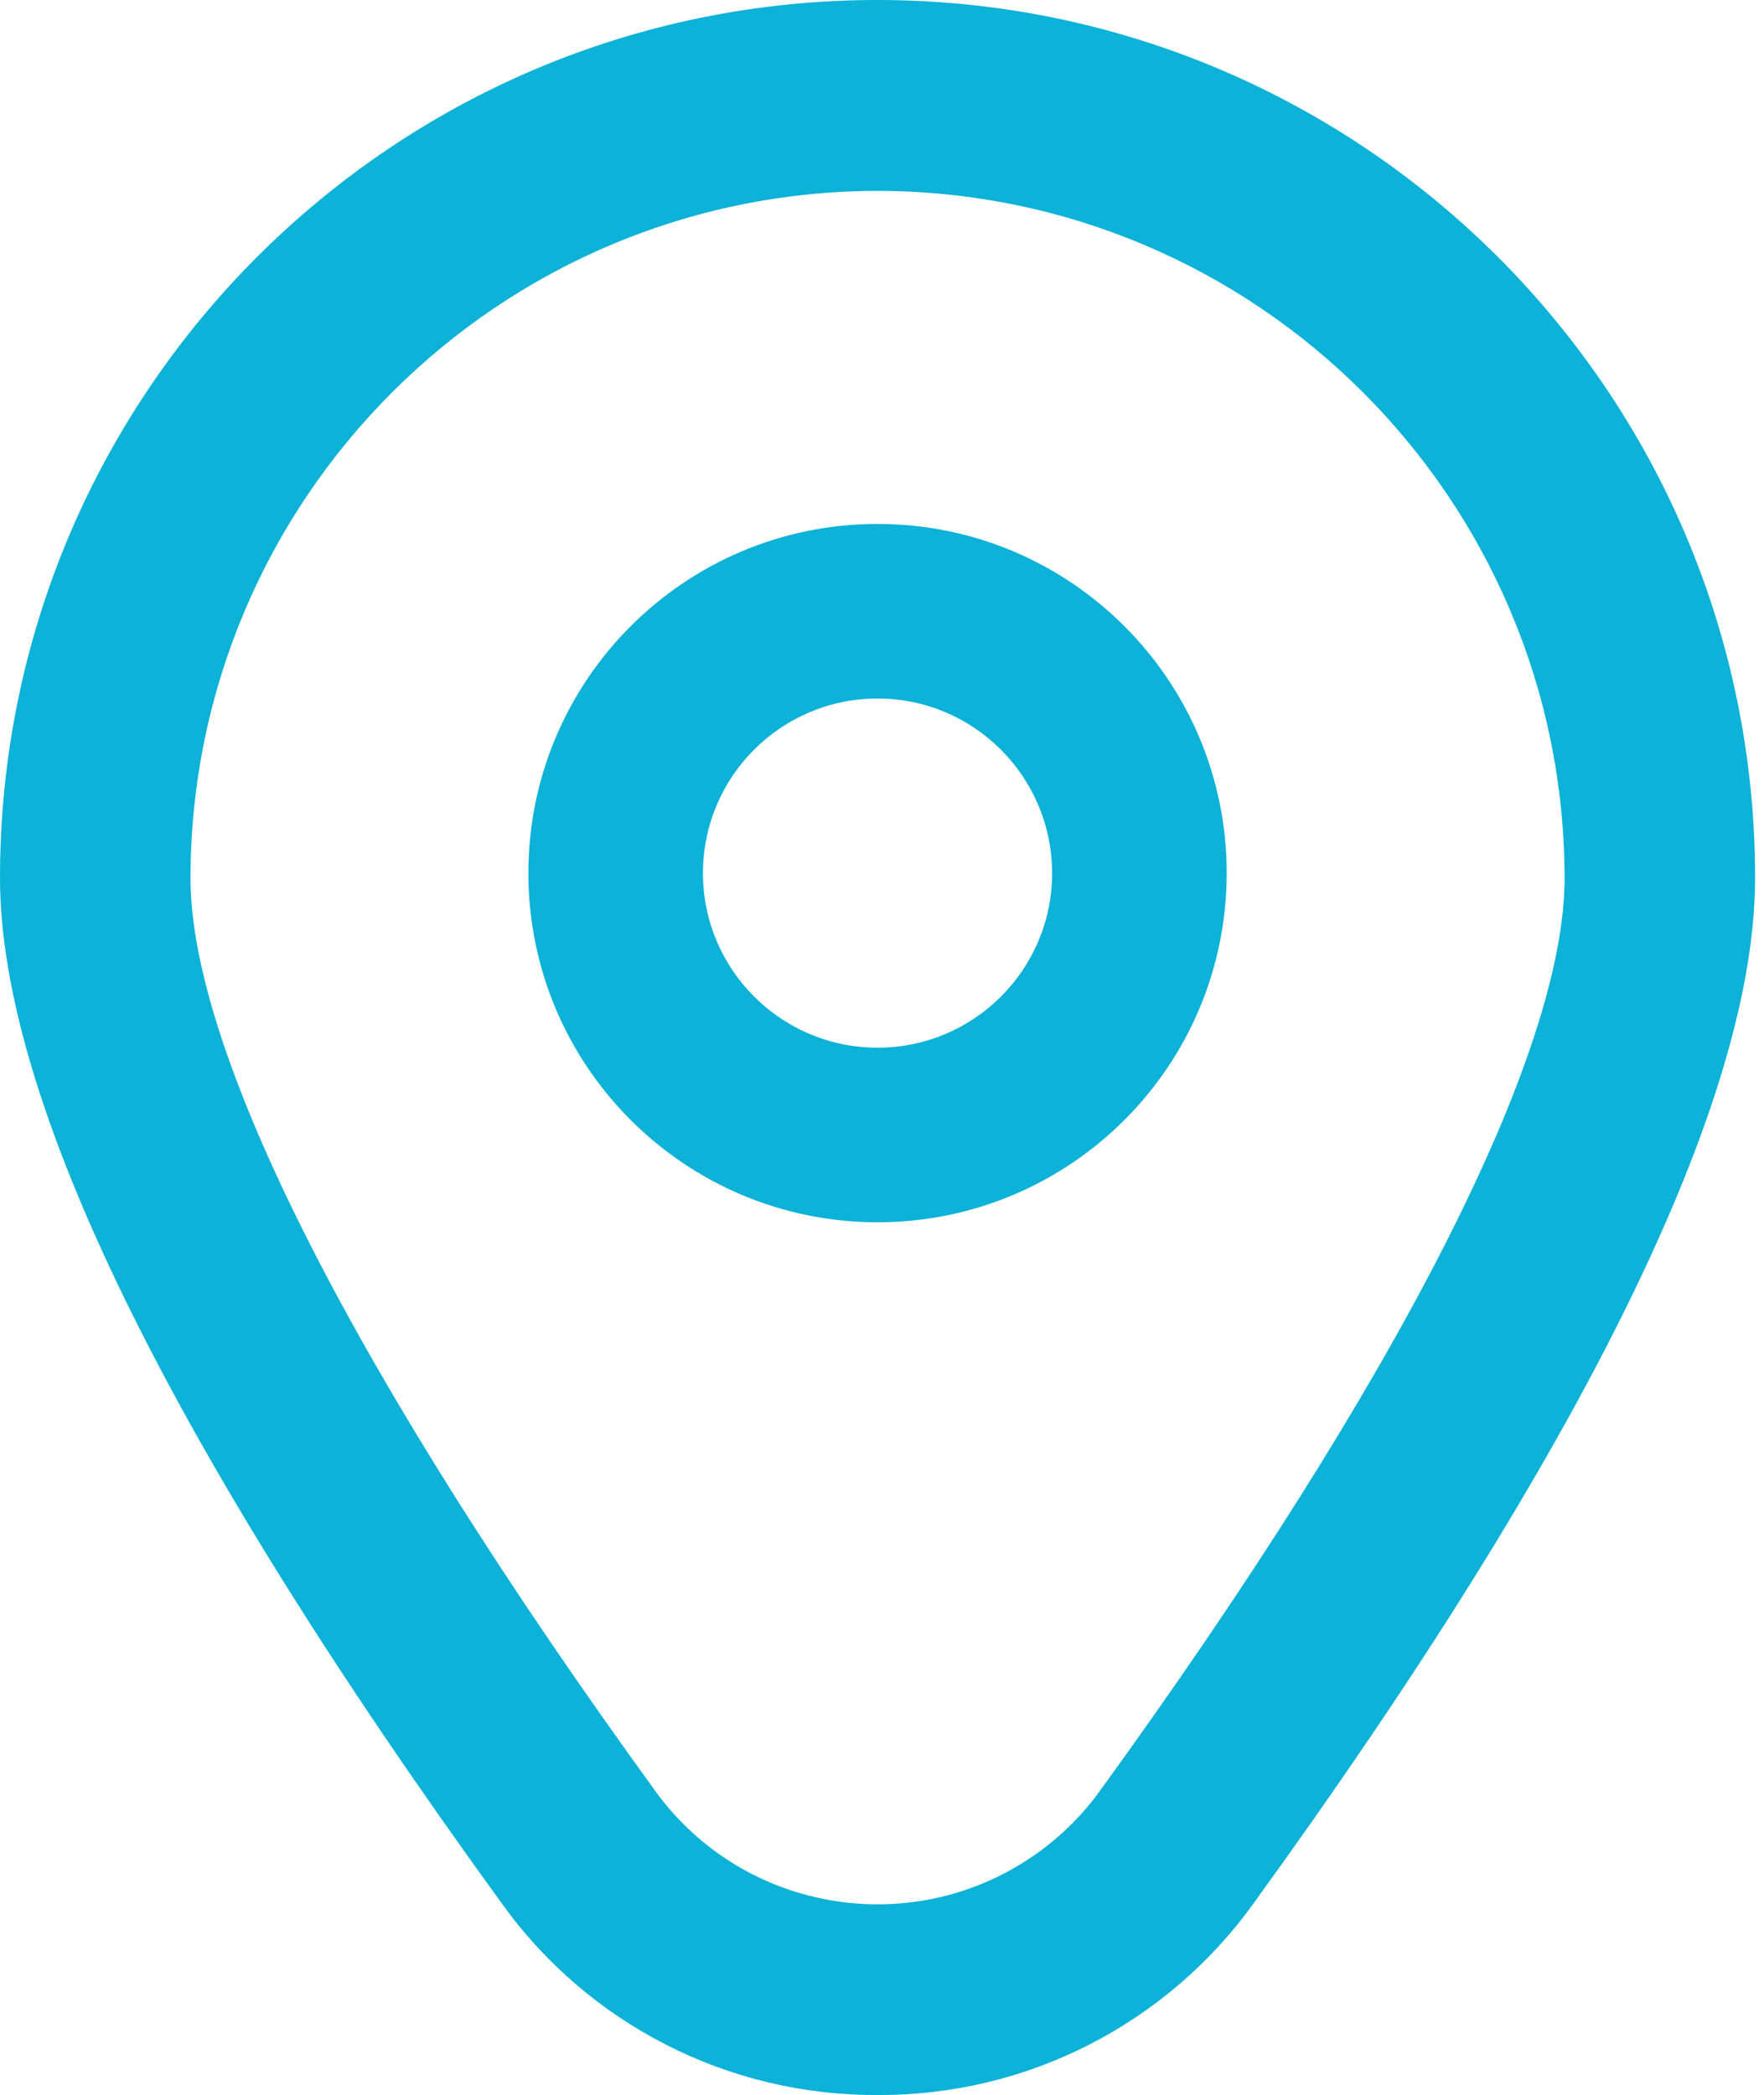
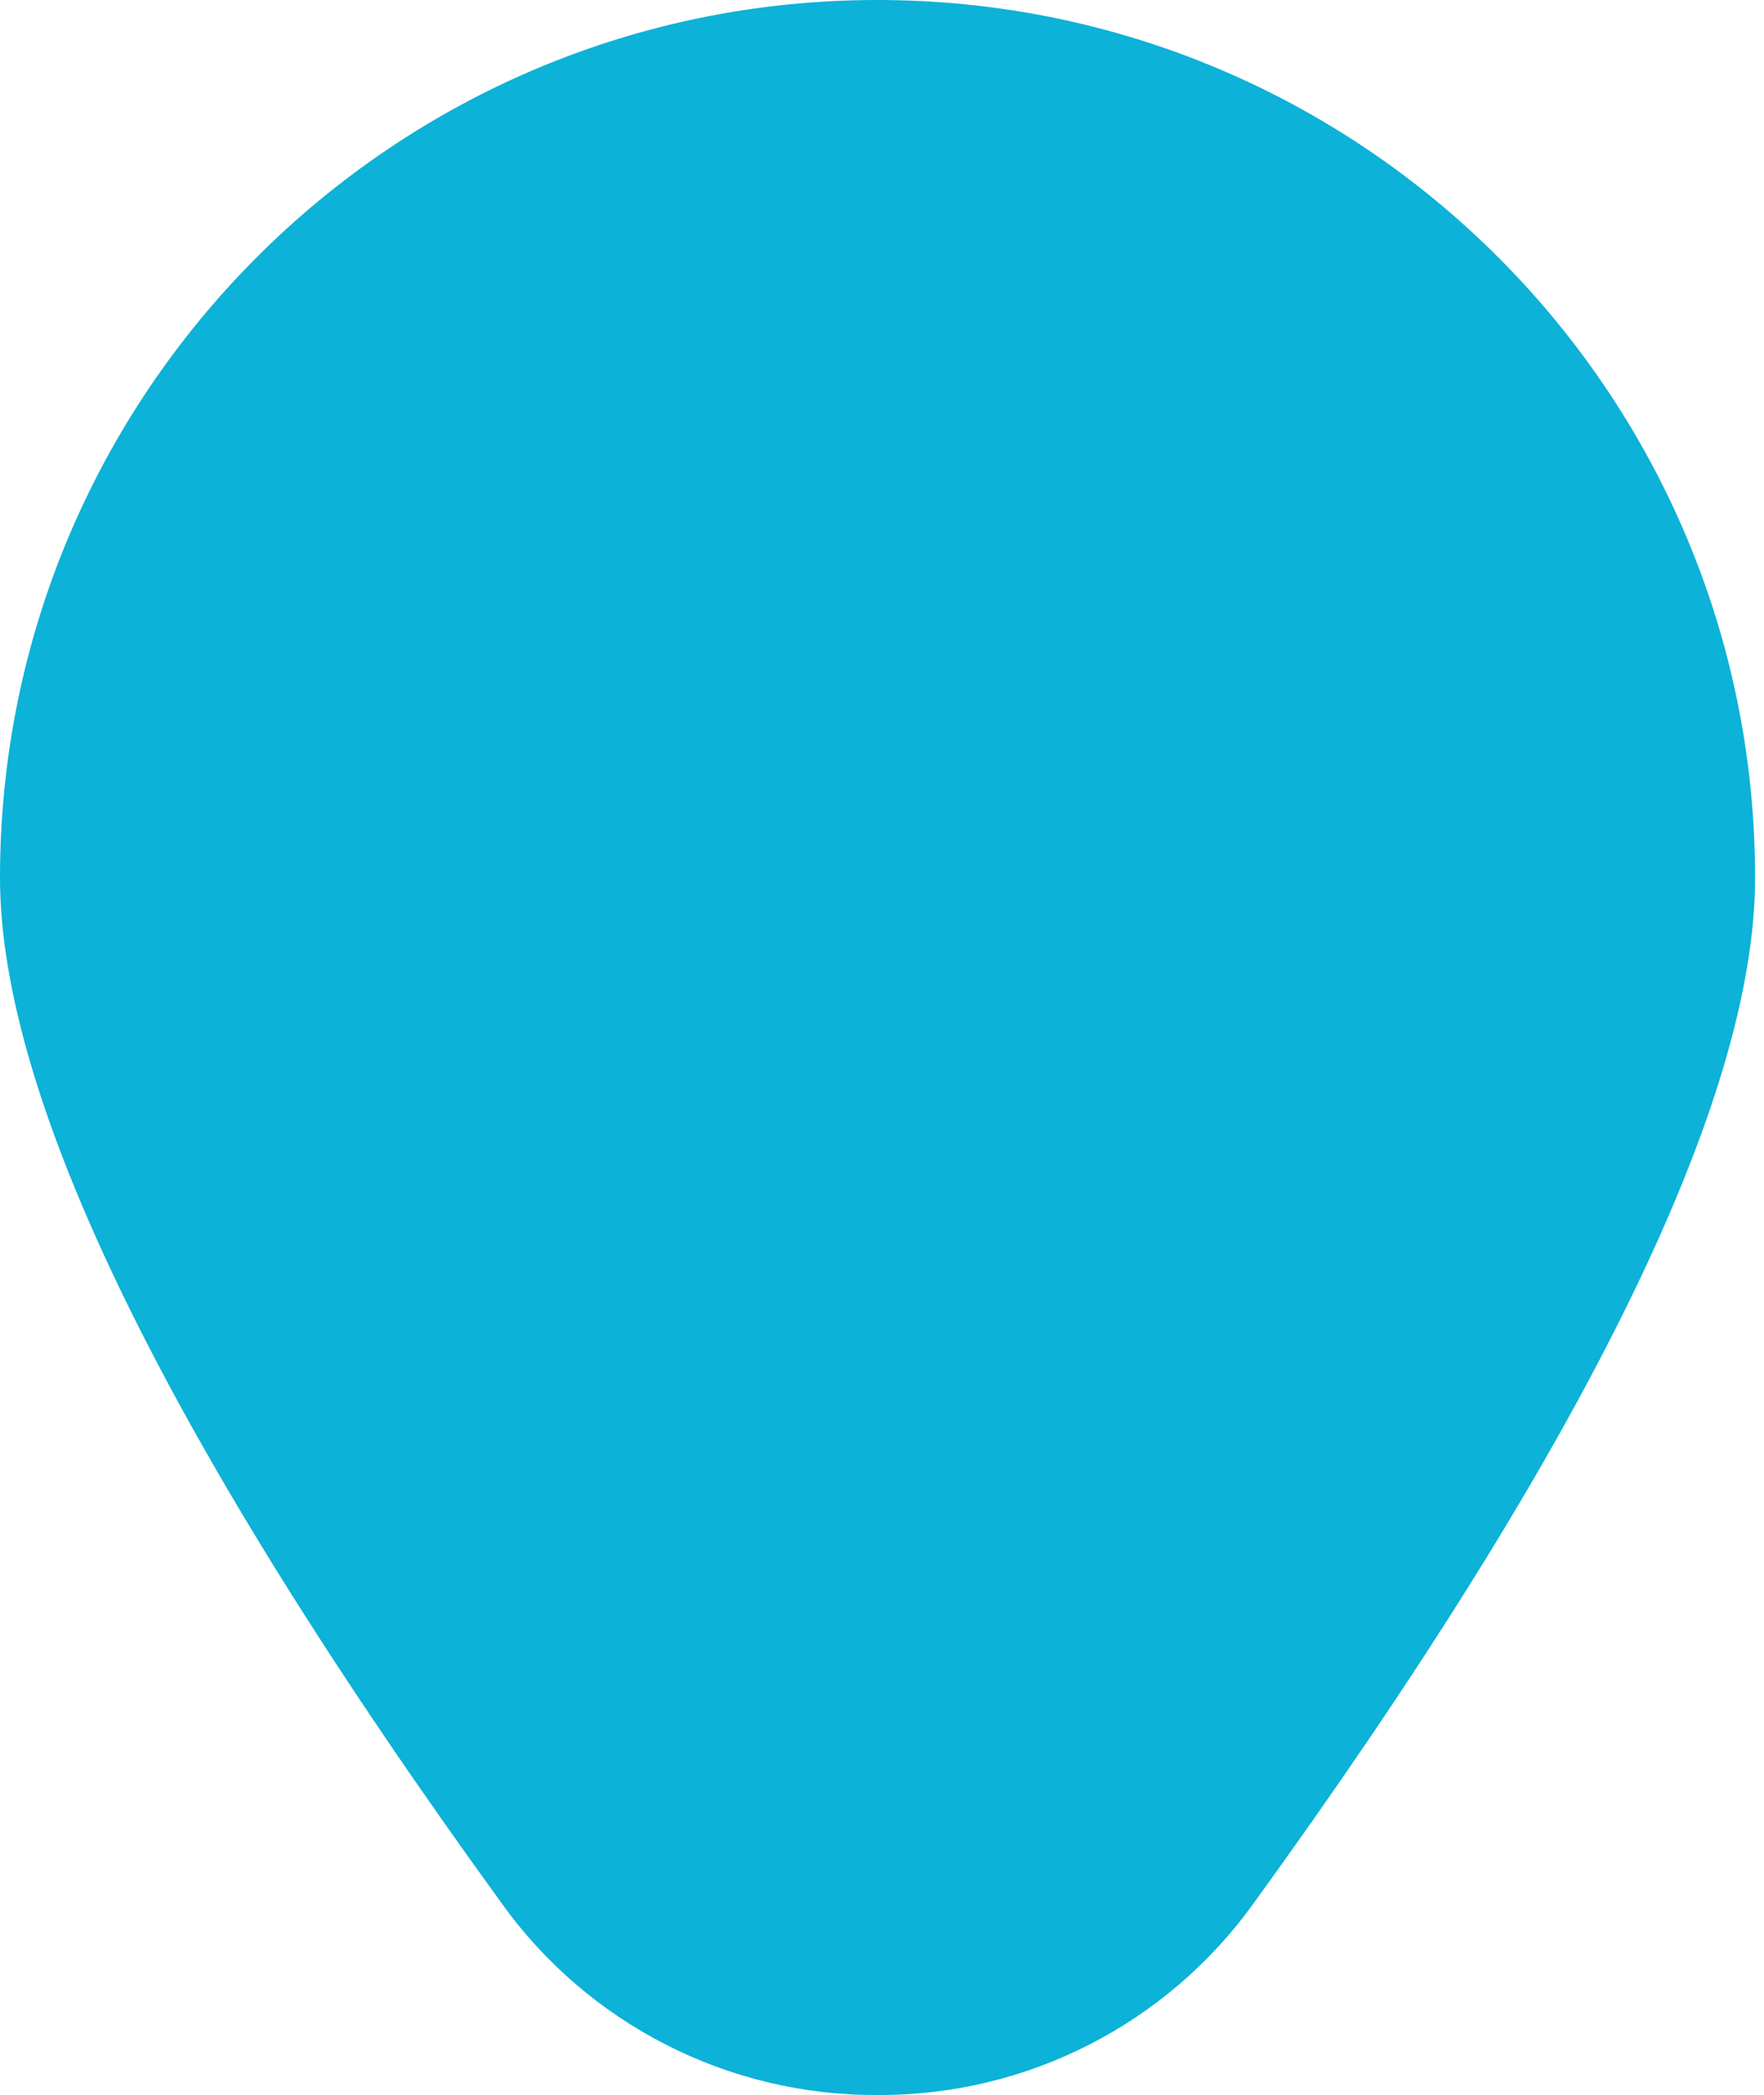
<svg xmlns="http://www.w3.org/2000/svg" id="Laag_1" version="1.1" viewBox="0 0 909.4 1080">
  <defs>
    <style>
      .st0 {
        fill: #0cb2d7;
      }
    </style>
  </defs>
  <g id="marker">
-     <path id="Path_44" class="st0" d="M452.4,270.1c-99.4,0-180,80.6-180,180s80.6,180,180,180,180-80.6,180-180-80.6-180-180-180h0ZM452.4,540.1c-49.7,0-90-40.3-90-90,0-49.7,40.3-90,90-90,49.7,0,89.9,40.3,90,90,0,49.7-40.3,90-90,90h0Z" />
-     <path id="Path_45" class="st0" d="M452.4,1080c-76.9.4-149.2-36.5-193.9-99C87,744.5,0,566.7,0,452.5,0,202.6,202.4,0,452.3,0c249.8,0,452.4,202.4,452.5,452.3v.2c0,114.2-87,292-258.4,528.5-44.8,62.5-117.1,99.4-193.9,99ZM452.4,98.4c-195.5.3-353.9,158.7-354.2,354.2,0,90.4,85.2,257.7,239.7,470.8,45.9,63.2,134.4,77.2,197.7,31.3,12-8.7,22.6-19.3,31.3-31.3,154.6-213.2,239.7-380.4,239.7-470.8-.3-195.5-158.7-353.9-354.2-354.2Z" />
+     <path id="Path_45" class="st0" d="M452.4,1080c-76.9.4-149.2-36.5-193.9-99C87,744.5,0,566.7,0,452.5,0,202.6,202.4,0,452.3,0c249.8,0,452.4,202.4,452.5,452.3v.2c0,114.2-87,292-258.4,528.5-44.8,62.5-117.1,99.4-193.9,99Zc-195.5.3-353.9,158.7-354.2,354.2,0,90.4,85.2,257.7,239.7,470.8,45.9,63.2,134.4,77.2,197.7,31.3,12-8.7,22.6-19.3,31.3-31.3,154.6-213.2,239.7-380.4,239.7-470.8-.3-195.5-158.7-353.9-354.2-354.2Z" />
  </g>
</svg>